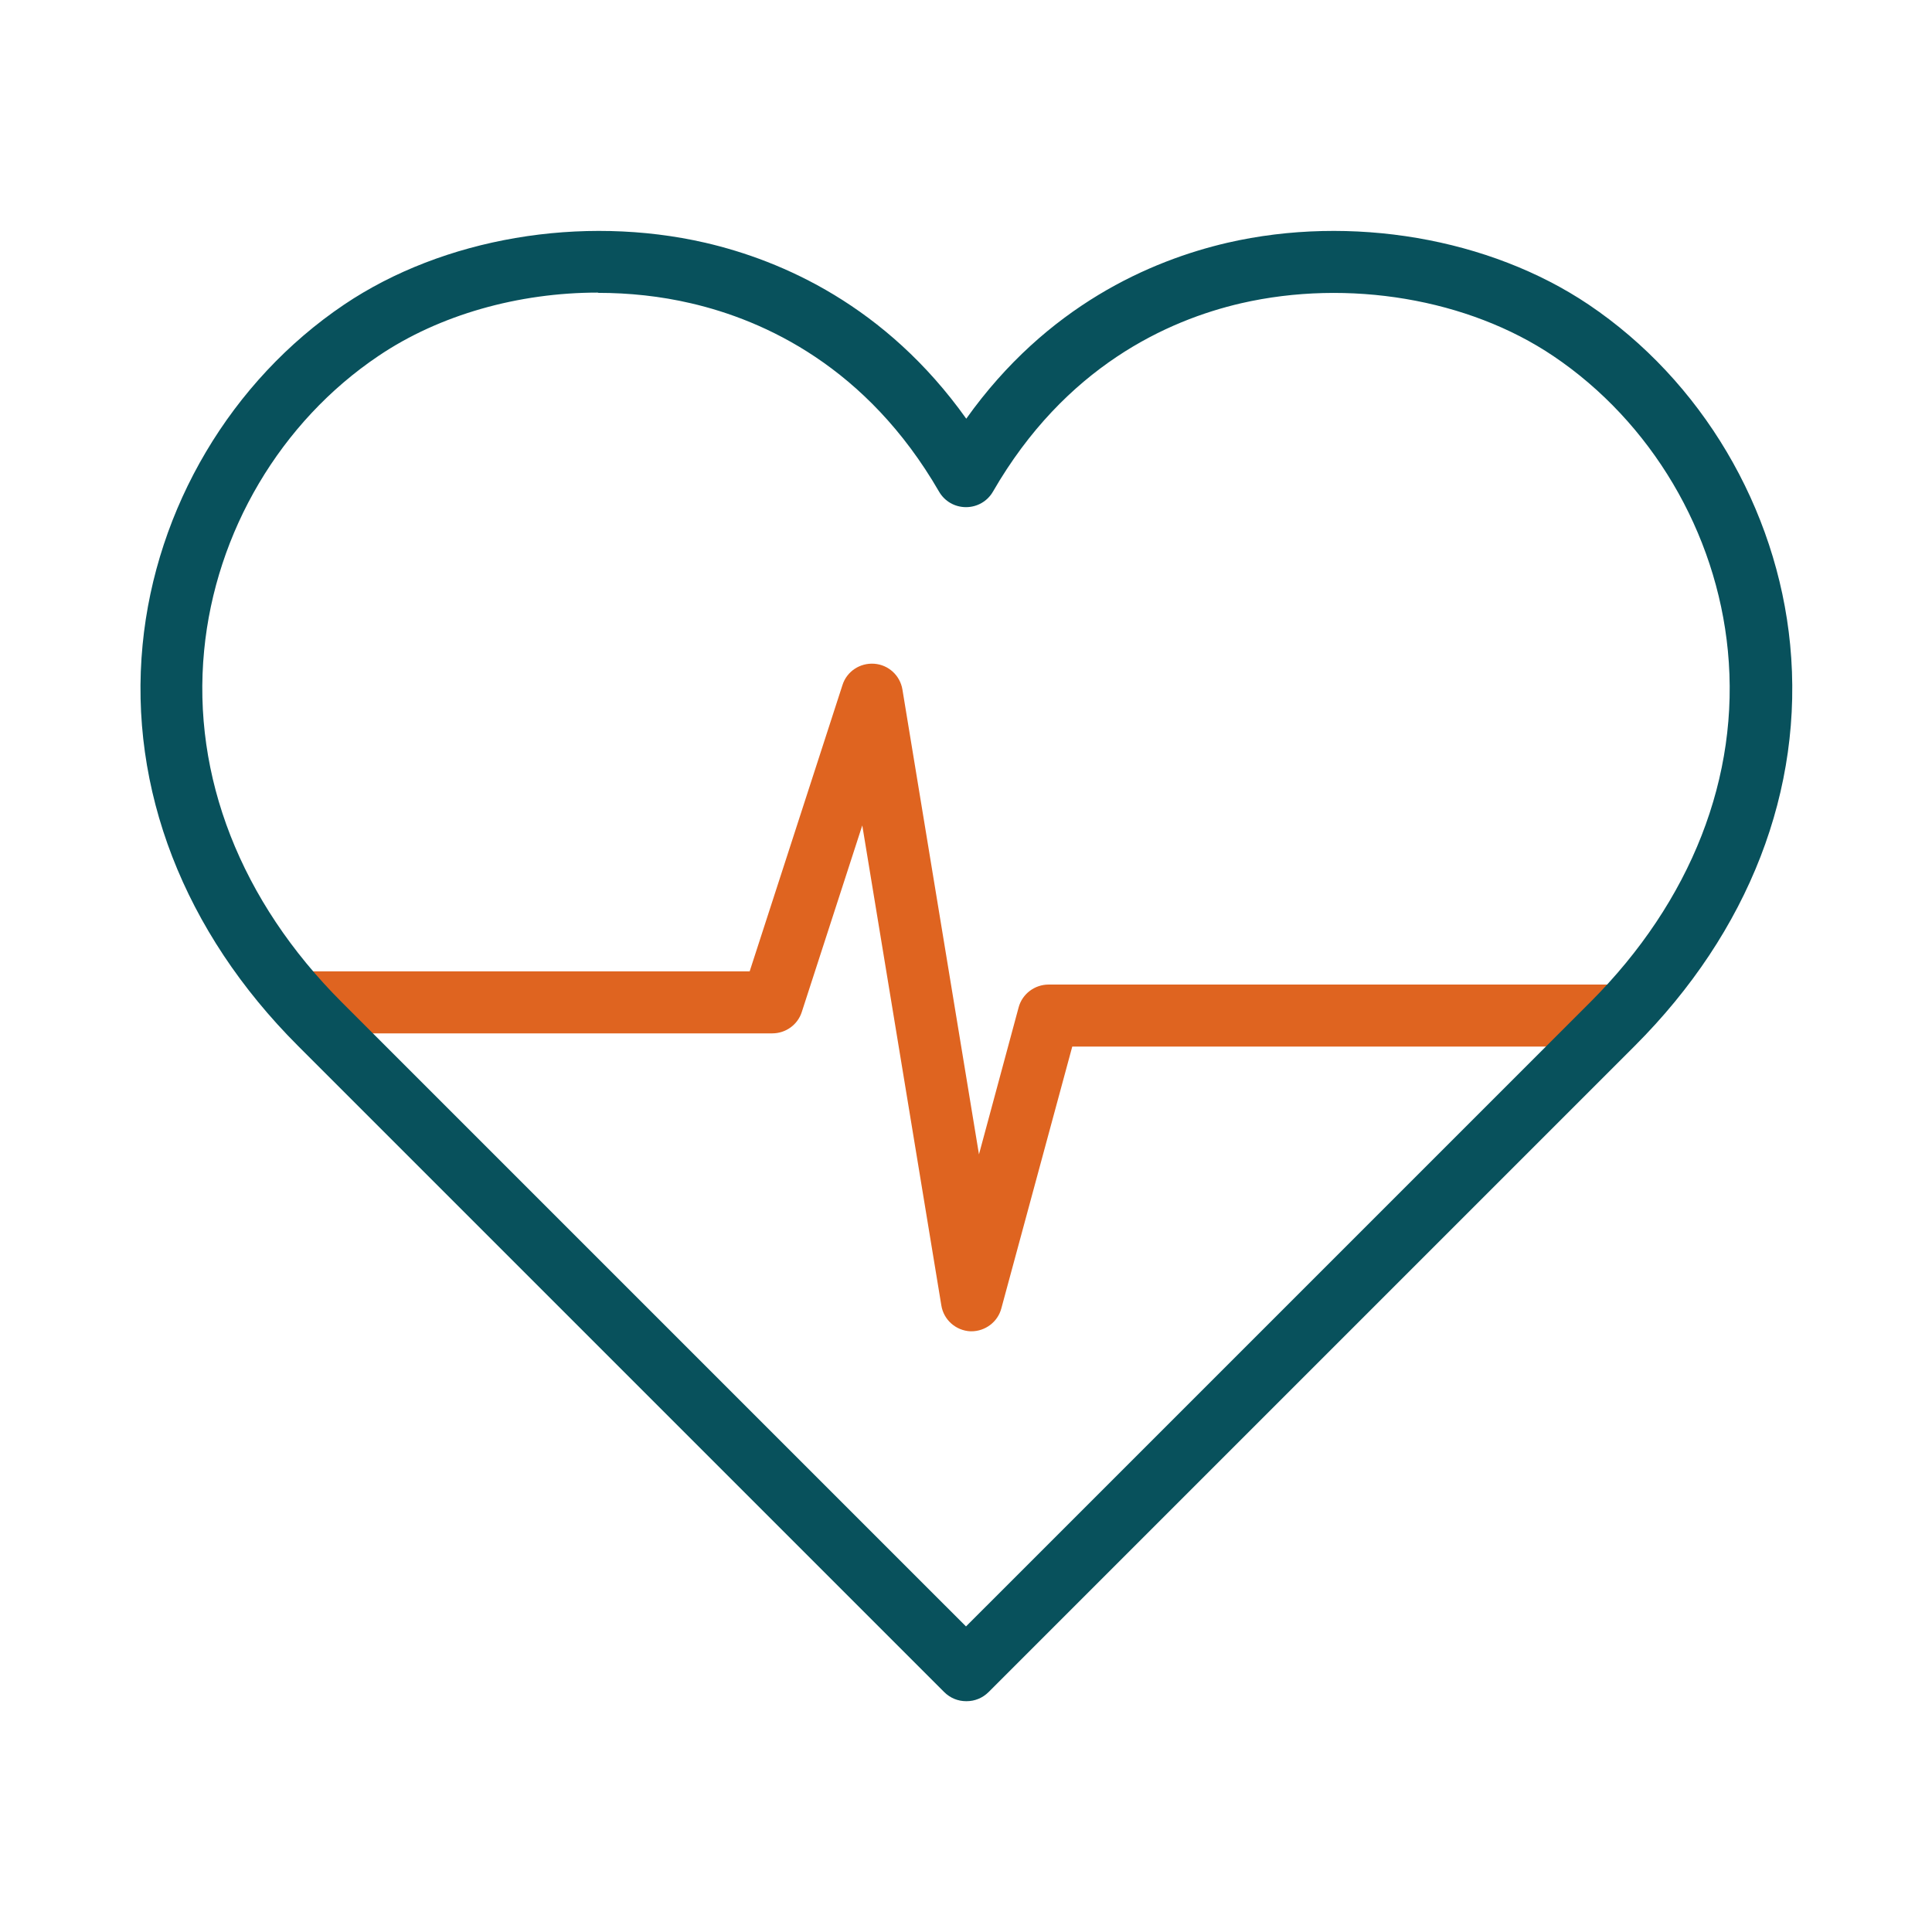
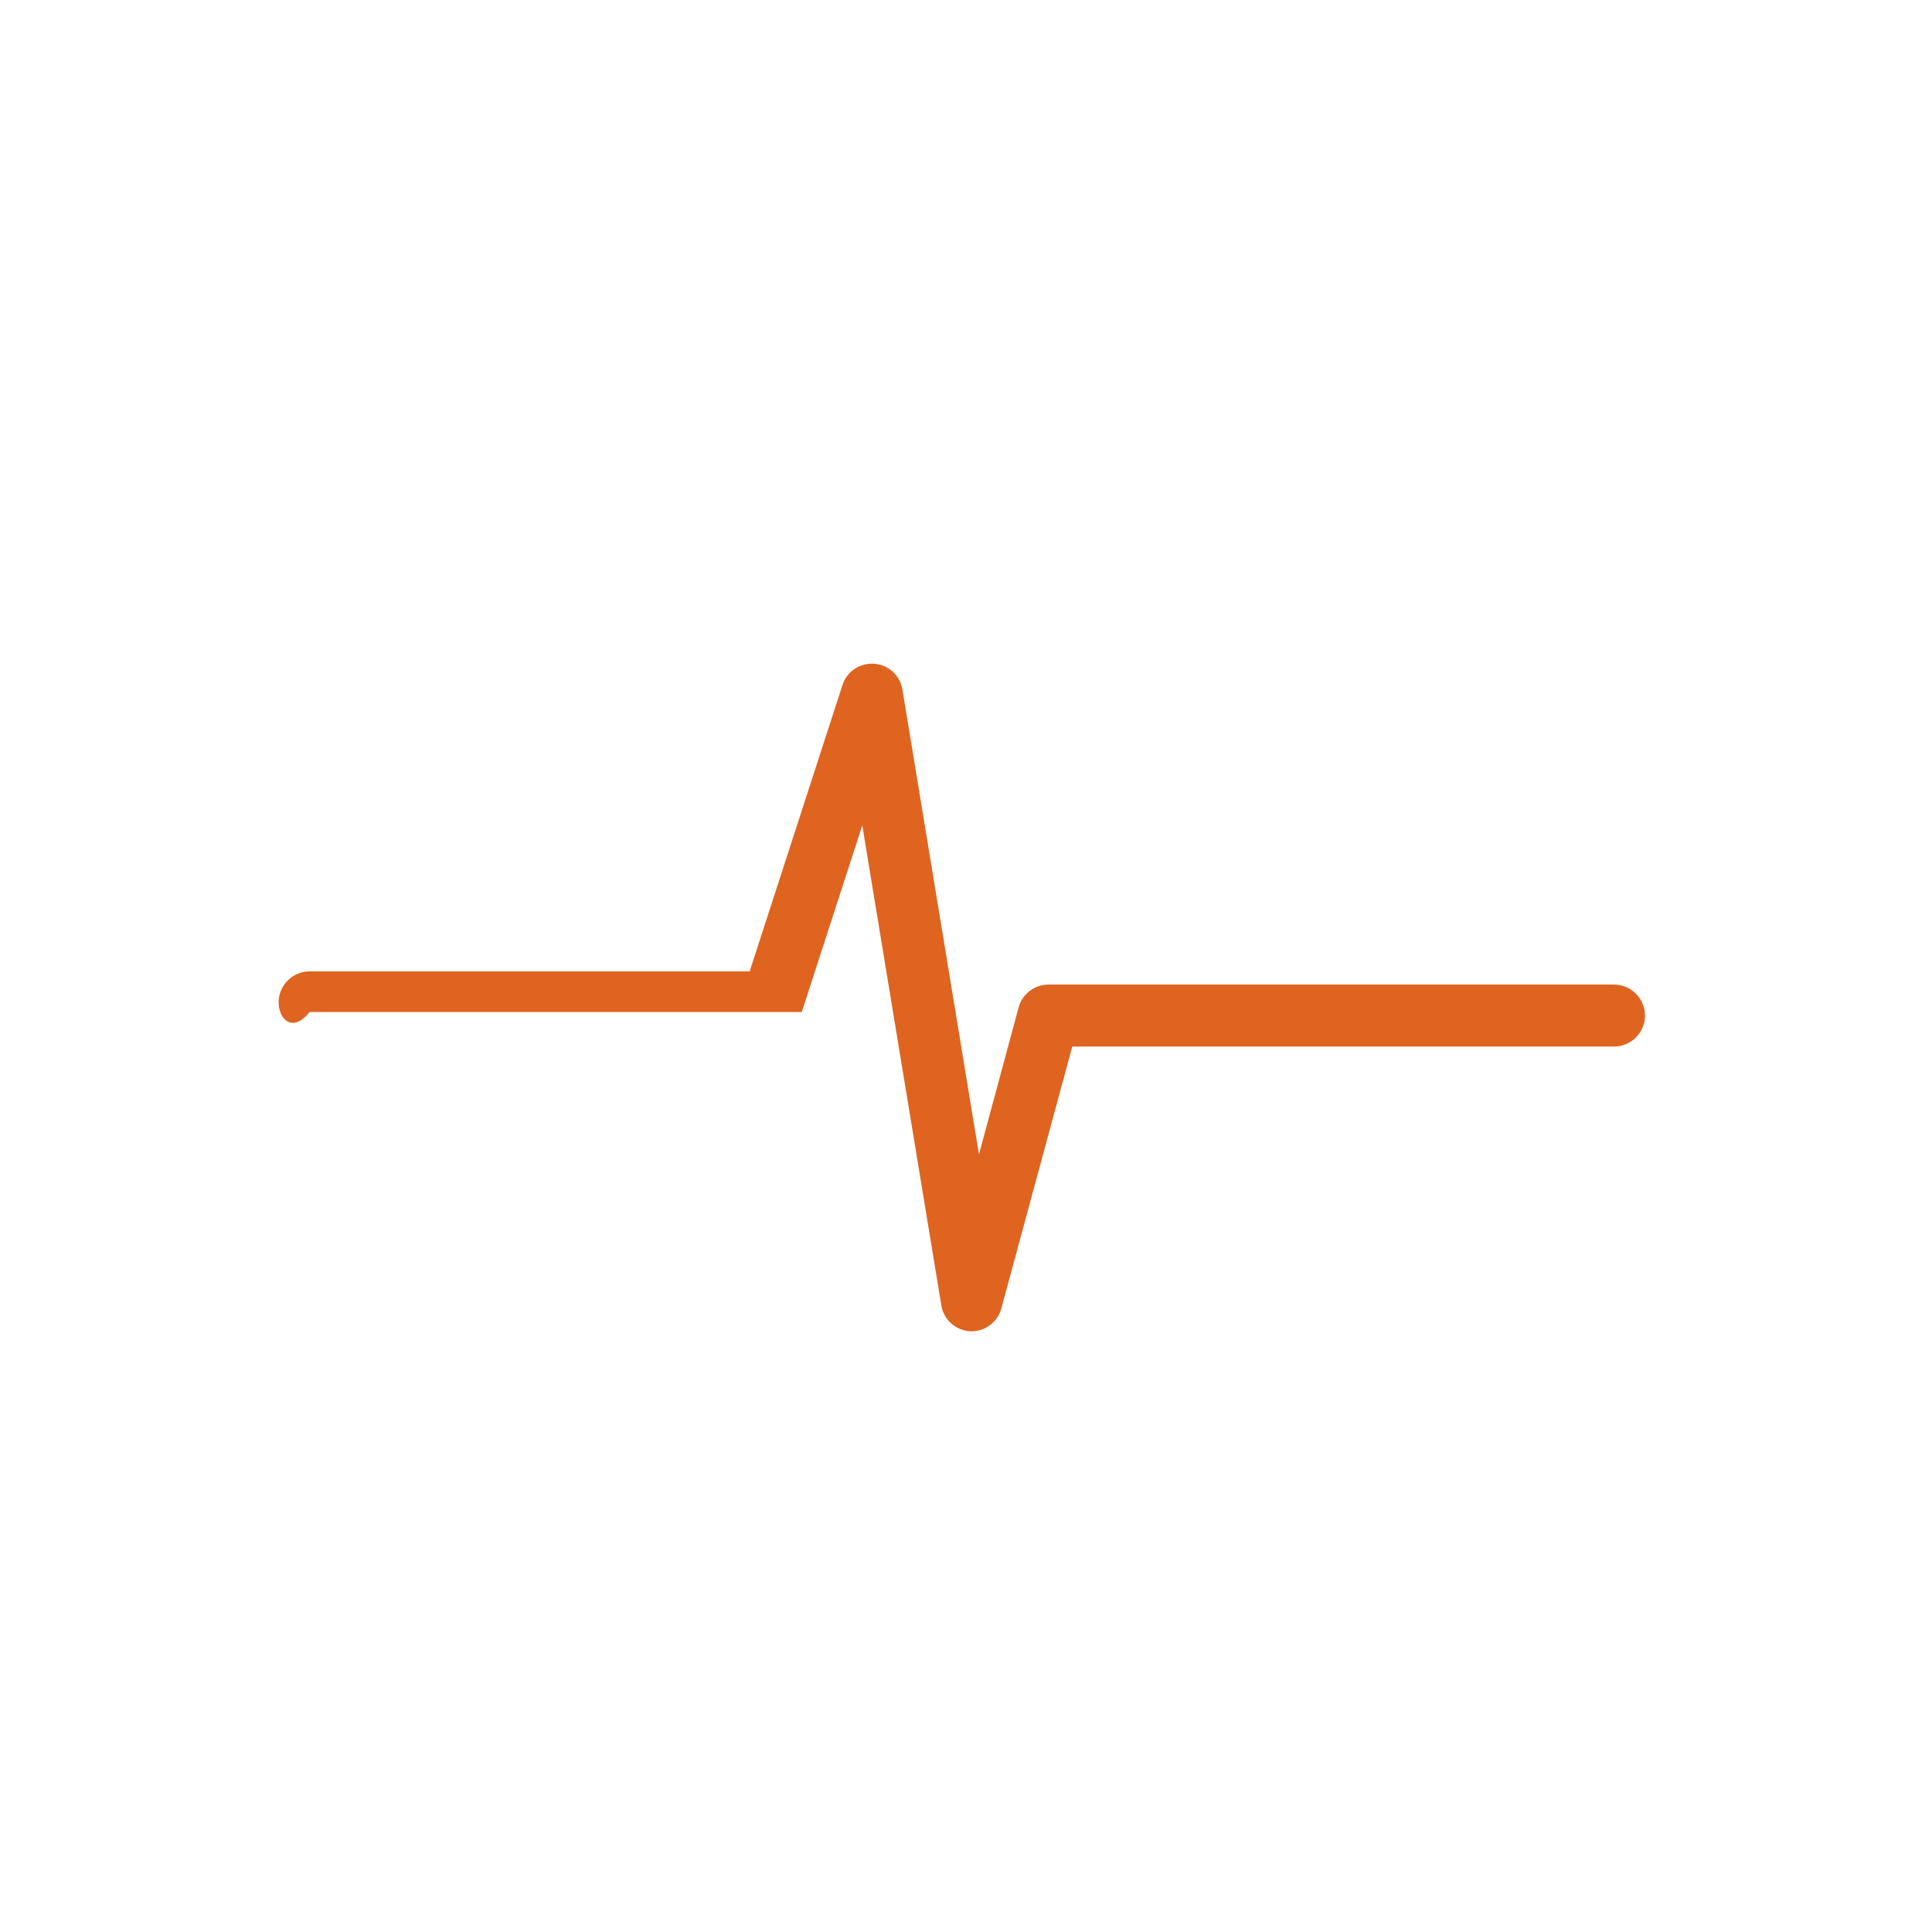
<svg xmlns="http://www.w3.org/2000/svg" width="150" height="150" viewBox="0 0 150 150" fill="none">
-   <path d="M75.454 103.362C75.454 103.362 75.375 103.362 75.335 103.362C74.21 103.303 73.263 102.474 73.085 101.349L66.947 64.085L62.25 78.572C61.934 79.559 61.007 80.23 59.961 80.23H24.04C22.717 80.23 21.632 79.145 21.632 77.822C21.632 76.5 22.717 75.415 24.04 75.415H58.204L65.408 53.191C65.743 52.125 66.77 51.454 67.875 51.533C68.98 51.612 69.888 52.441 70.066 53.546L76.007 89.625L79.085 78.217C79.362 77.171 80.329 76.441 81.415 76.441H125.309C126.632 76.441 127.717 77.526 127.717 78.849C127.717 80.171 126.632 81.257 125.309 81.257H83.25L77.743 101.586C77.467 102.632 76.5 103.362 75.415 103.362H75.454Z" fill="#DF6420" />
-   <path d="M75 132.079C74.388 132.079 73.776 131.842 73.303 131.368L23.132 81.197C14.27 72.335 9.987 61.263 11.072 50.053C12.099 39.434 17.941 29.566 26.724 23.645C34.401 18.474 45.158 16.638 54.77 18.849C60.711 20.23 68.763 23.724 75.02 32.507C81.276 23.724 89.349 20.23 95.29 18.849C104.901 16.638 115.638 18.474 123.336 23.645C132.099 29.546 137.961 39.434 138.987 50.053C140.072 61.283 135.789 72.335 126.928 81.197L76.757 131.368C76.283 131.842 75.671 132.079 75.059 132.079H75ZM46.421 22.717C40.263 22.717 34.125 24.434 29.388 27.632C21.79 32.743 16.737 41.289 15.849 50.507C14.901 60.276 18.691 69.967 26.526 77.803L75 126.276L123.474 77.803C131.309 69.967 135.099 60.276 134.151 50.526C133.263 41.309 128.191 32.763 120.612 27.651C114 23.191 104.684 21.632 96.355 23.546C90.651 24.868 82.697 28.46 77.092 38.171C76.658 38.921 75.868 39.375 75 39.375C74.132 39.375 73.342 38.921 72.908 38.171C67.303 28.48 59.349 24.868 53.645 23.546C51.276 22.993 48.849 22.737 46.421 22.737V22.717Z" fill="#08515C" />
+   <path d="M75.454 103.362C75.454 103.362 75.375 103.362 75.335 103.362C74.21 103.303 73.263 102.474 73.085 101.349L66.947 64.085L62.25 78.572H24.04C22.717 80.23 21.632 79.145 21.632 77.822C21.632 76.5 22.717 75.415 24.04 75.415H58.204L65.408 53.191C65.743 52.125 66.77 51.454 67.875 51.533C68.98 51.612 69.888 52.441 70.066 53.546L76.007 89.625L79.085 78.217C79.362 77.171 80.329 76.441 81.415 76.441H125.309C126.632 76.441 127.717 77.526 127.717 78.849C127.717 80.171 126.632 81.257 125.309 81.257H83.25L77.743 101.586C77.467 102.632 76.5 103.362 75.415 103.362H75.454Z" fill="#DF6420" />
</svg>